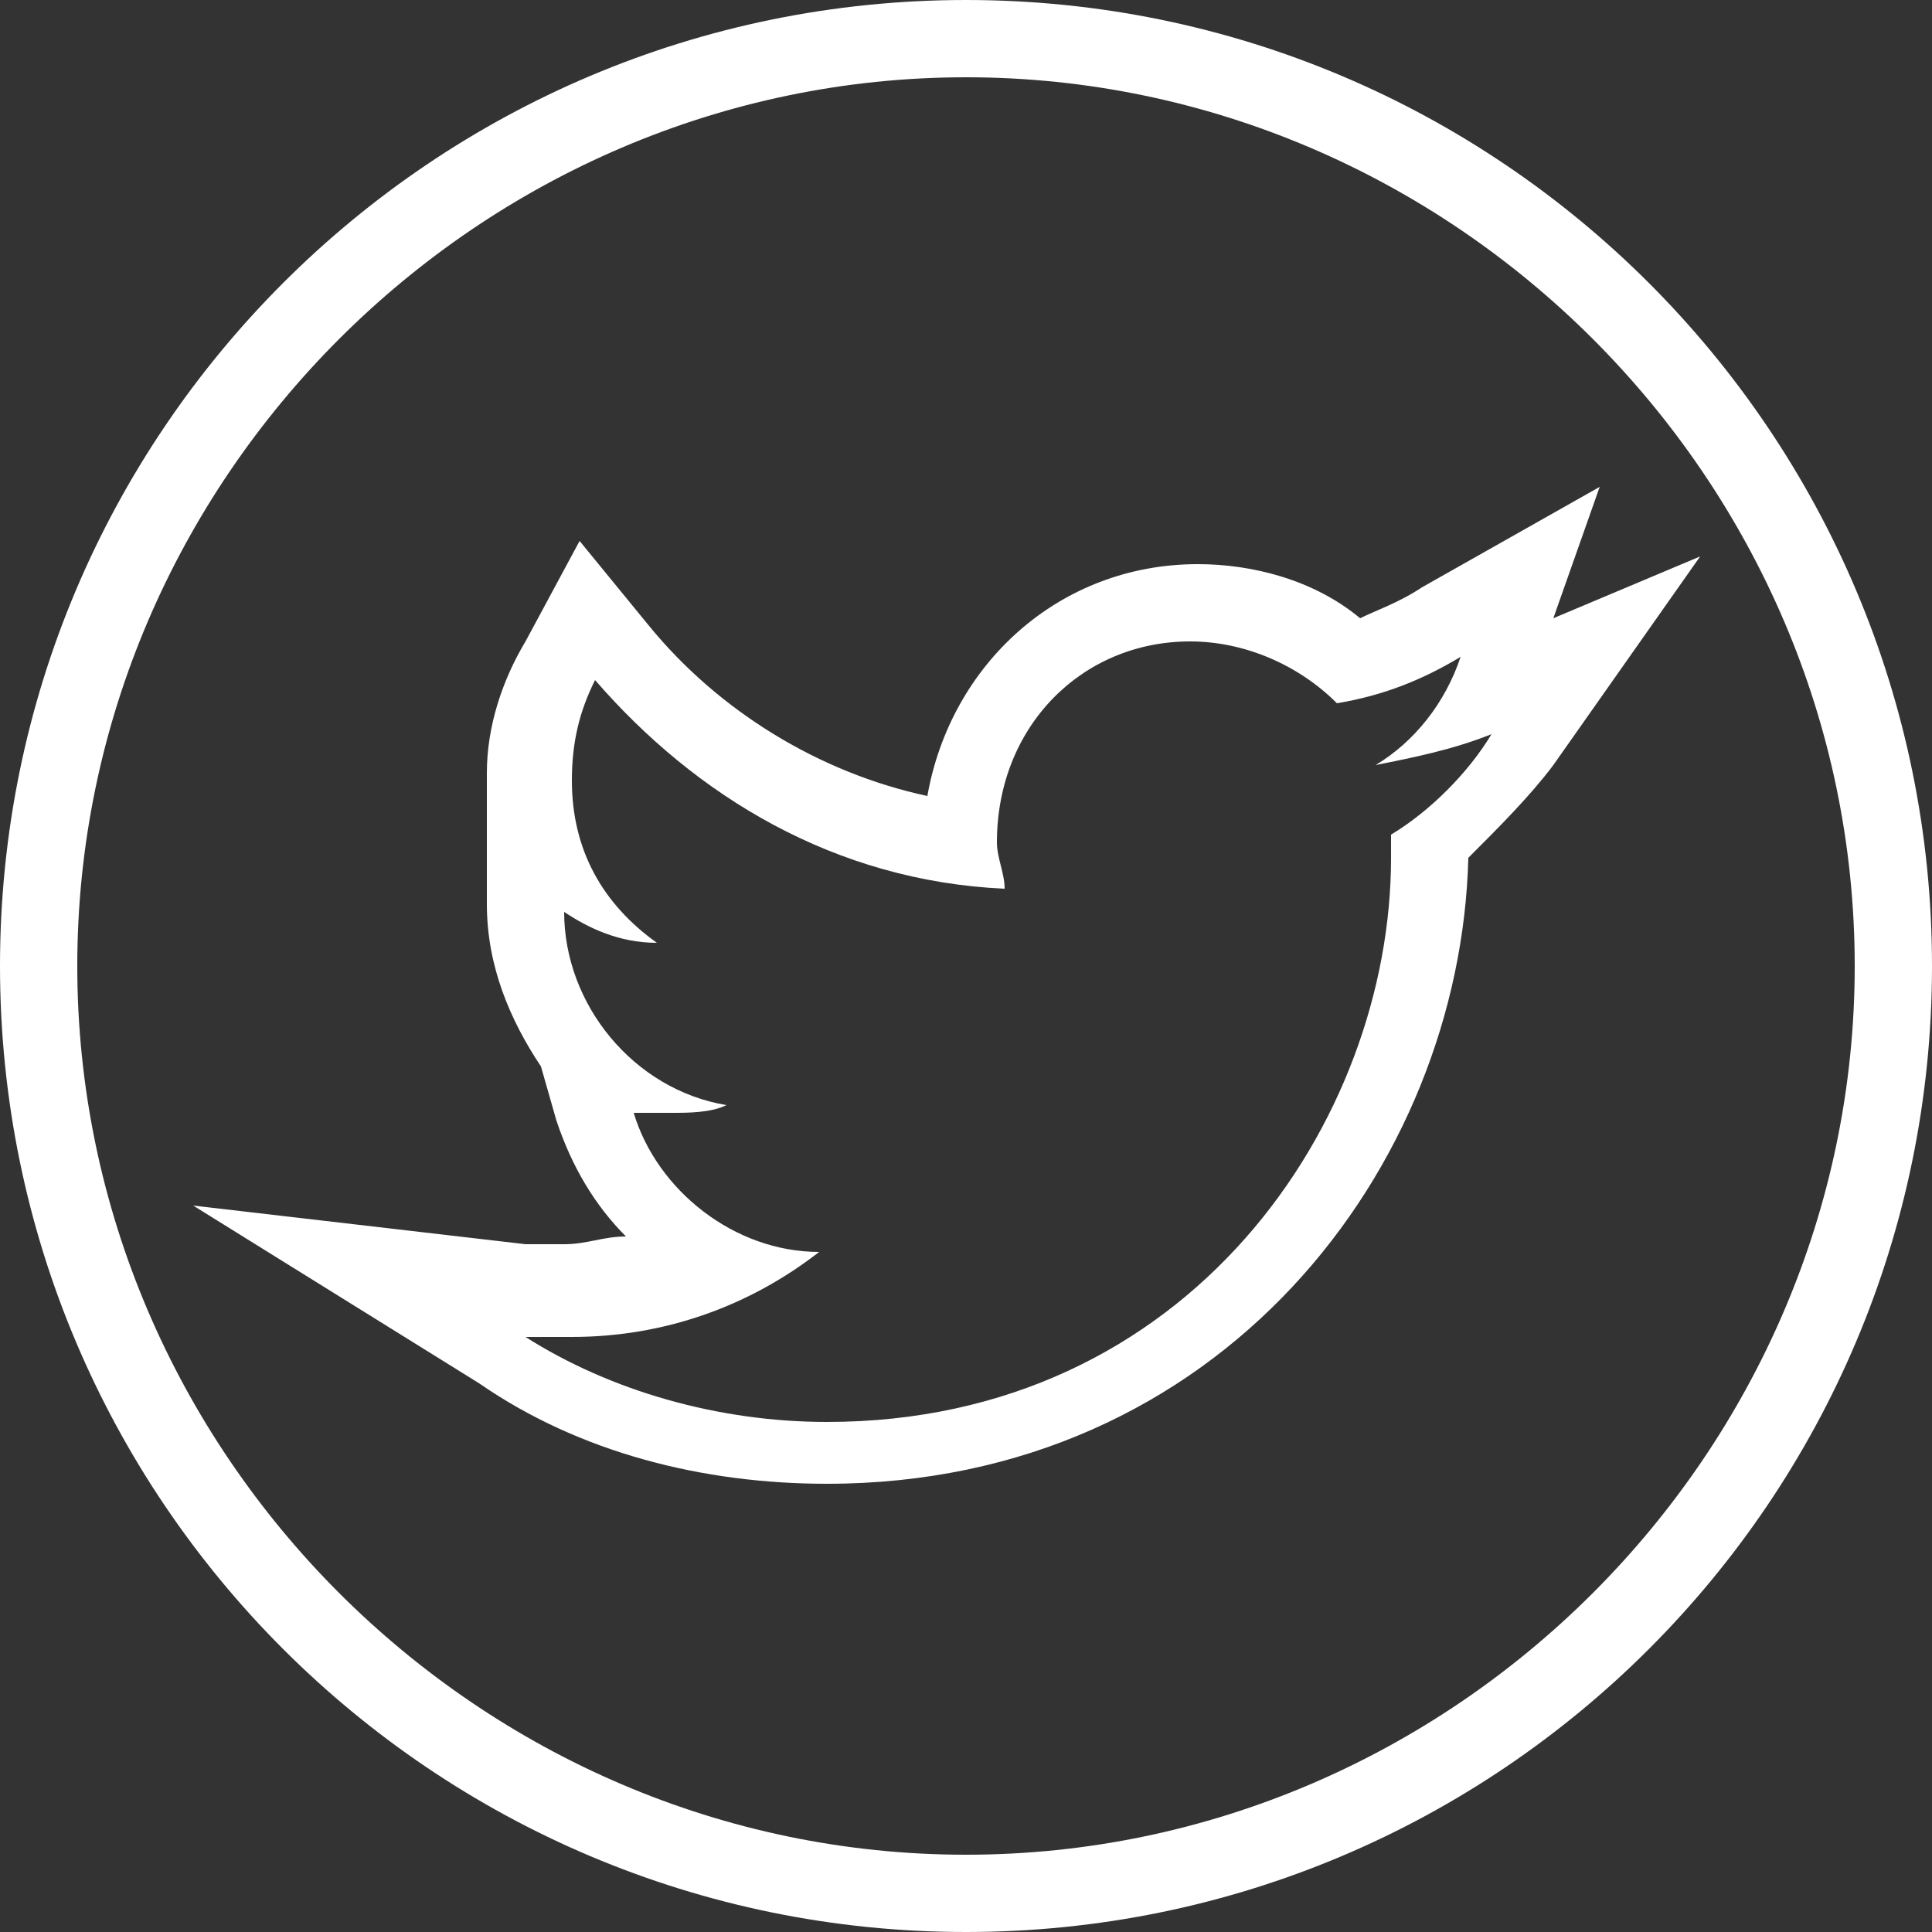
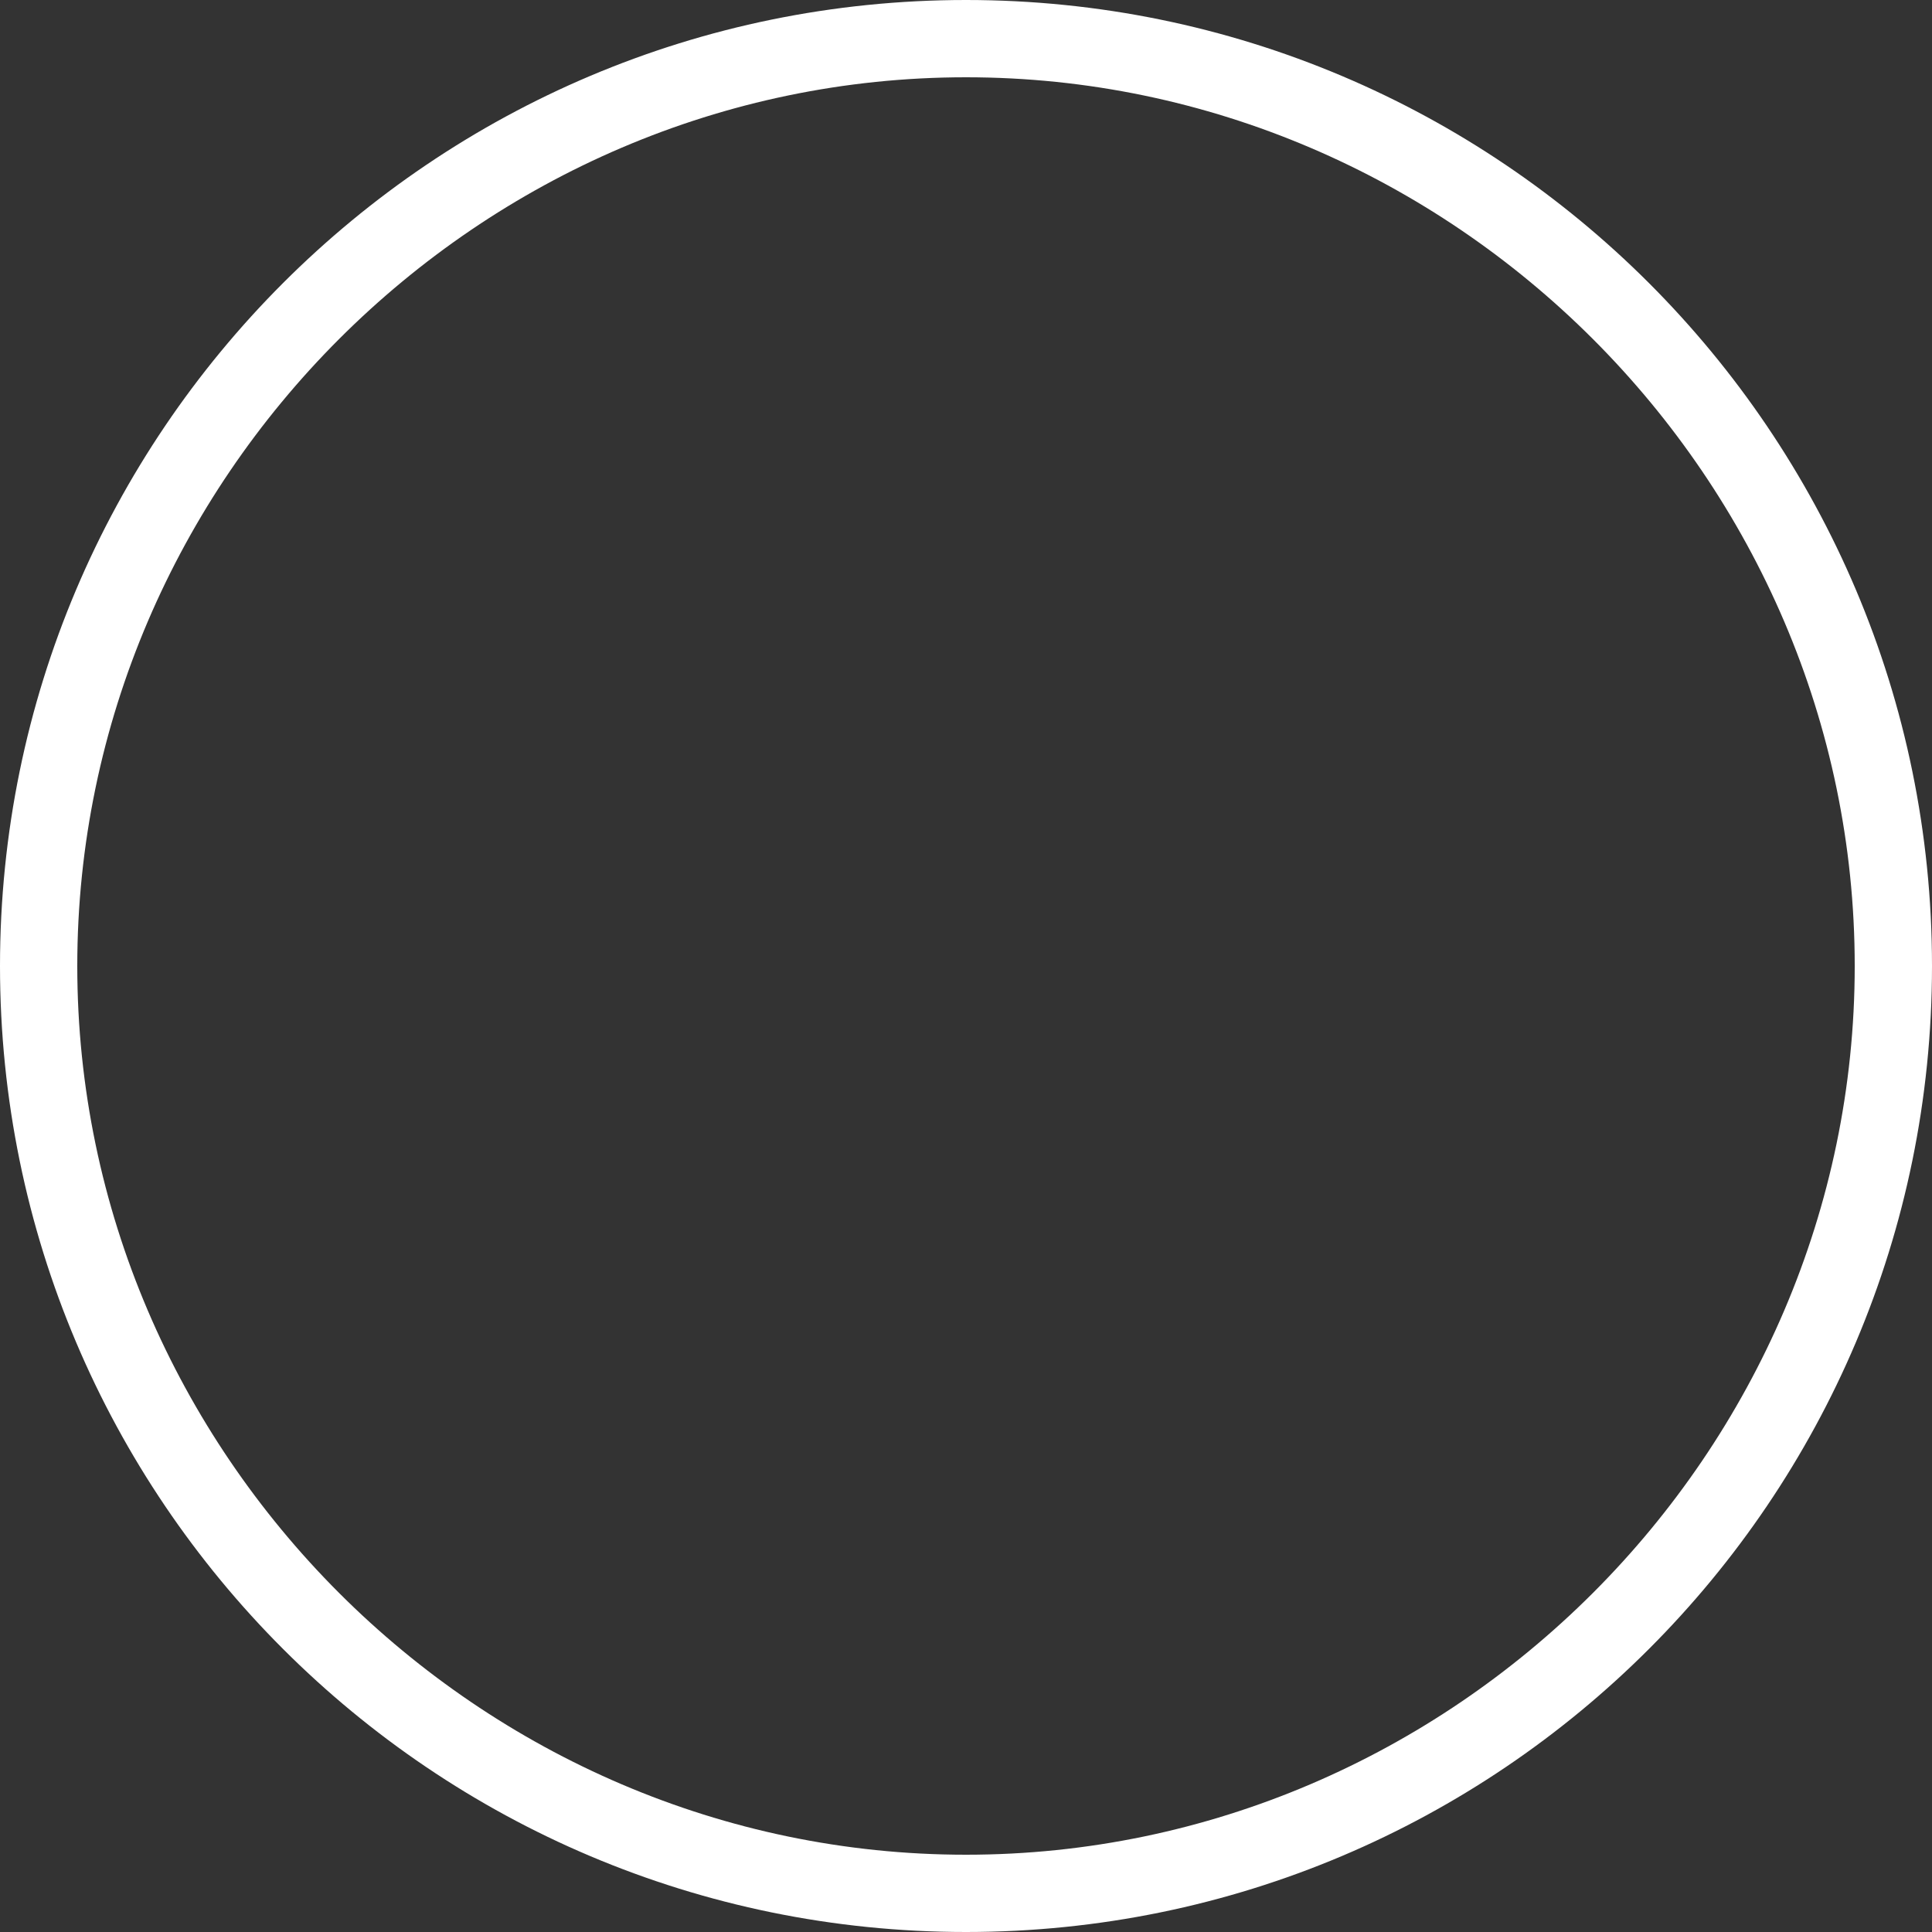
<svg xmlns="http://www.w3.org/2000/svg" version="1.1" id="Layer_1" x="0px" y="0px" viewBox="0 0 25 25" style="enable-background:new 0 0 25 25;" xml:space="preserve">
  <rect x="0" y="0" width="25" height="25" fill="#333333" stroke="none" />
  <style type="text/css">
	.st0{fill:#FFFFFF;}
</style>
  <g>
-     <path class="st0" d="M15.4,8.3c0.7,0,1.4,0.3,1.9,0.8c0.6-0.1,1.1-0.3,1.6-0.6c-0.2,0.6-0.6,1.1-1.1,1.4c0.5-0.1,1-0.2,1.5-0.4   c-0.3,0.5-0.8,1-1.3,1.3c0,0.1,0,0.2,0,0.3c0,3.4-2.6,7.3-7.3,7.3c-1.4,0-2.8-0.4-3.9-1.1c0.2,0,0.4,0,0.6,0c1.2,0,2.3-0.4,3.2-1.1   c-1.1,0-2.1-0.8-2.4-1.8c0.2,0,0.3,0,0.5,0s0.5,0,0.7-0.1c-1.2-0.2-2.1-1.3-2.1-2.5l0,0C7.6,12,8,12.2,8.5,12.2   c-0.7-0.5-1.1-1.2-1.1-2.1c0-0.5,0.1-0.9,0.3-1.3c1.3,1.5,3.1,2.6,5.3,2.7c0-0.2-0.1-0.4-0.1-0.6C12.9,9.4,14,8.3,15.4,8.3    M20.7,6.3l-2.3,1.3c-0.3,0.2-0.6,0.3-0.8,0.4c-0.6-0.5-1.4-0.7-2.1-0.7c-1.8,0-3.2,1.3-3.5,3C10.6,10,9.3,9.2,8.4,8.1L7.5,7   L6.8,8.3C6.5,8.8,6.3,9.4,6.3,10c0,0.1,0,0.3,0,0.4v1.3l0,0l0,0c0,0.8,0.3,1.5,0.7,2.1l0.2,0.7c0.2,0.6,0.5,1.1,0.9,1.5   c-0.3,0-0.5,0.1-0.8,0.1c-0.2,0-0.3,0-0.5,0l-4.3-0.5l3.7,2.3c1.3,0.9,2.9,1.3,4.5,1.3c5.1,0,8.2-4.1,8.3-8.1   c0.4-0.4,0.8-0.8,1.1-1.2L22,7.2L20.1,8L20.7,6.3L20.7,6.3z" />
    <path class="st0" d="M12.5,1C18.8,1,24,6.2,24,12.5S18.8,24,12.5,24S1,18.8,1,12.5S6.2,1,12.5,1 M12.5,0C5.6,0,0,5.6,0,12.5   S5.6,25,12.5,25S25,19.4,25,12.5S19.4,0,12.5,0L12.5,0z" />
  </g>
</svg>